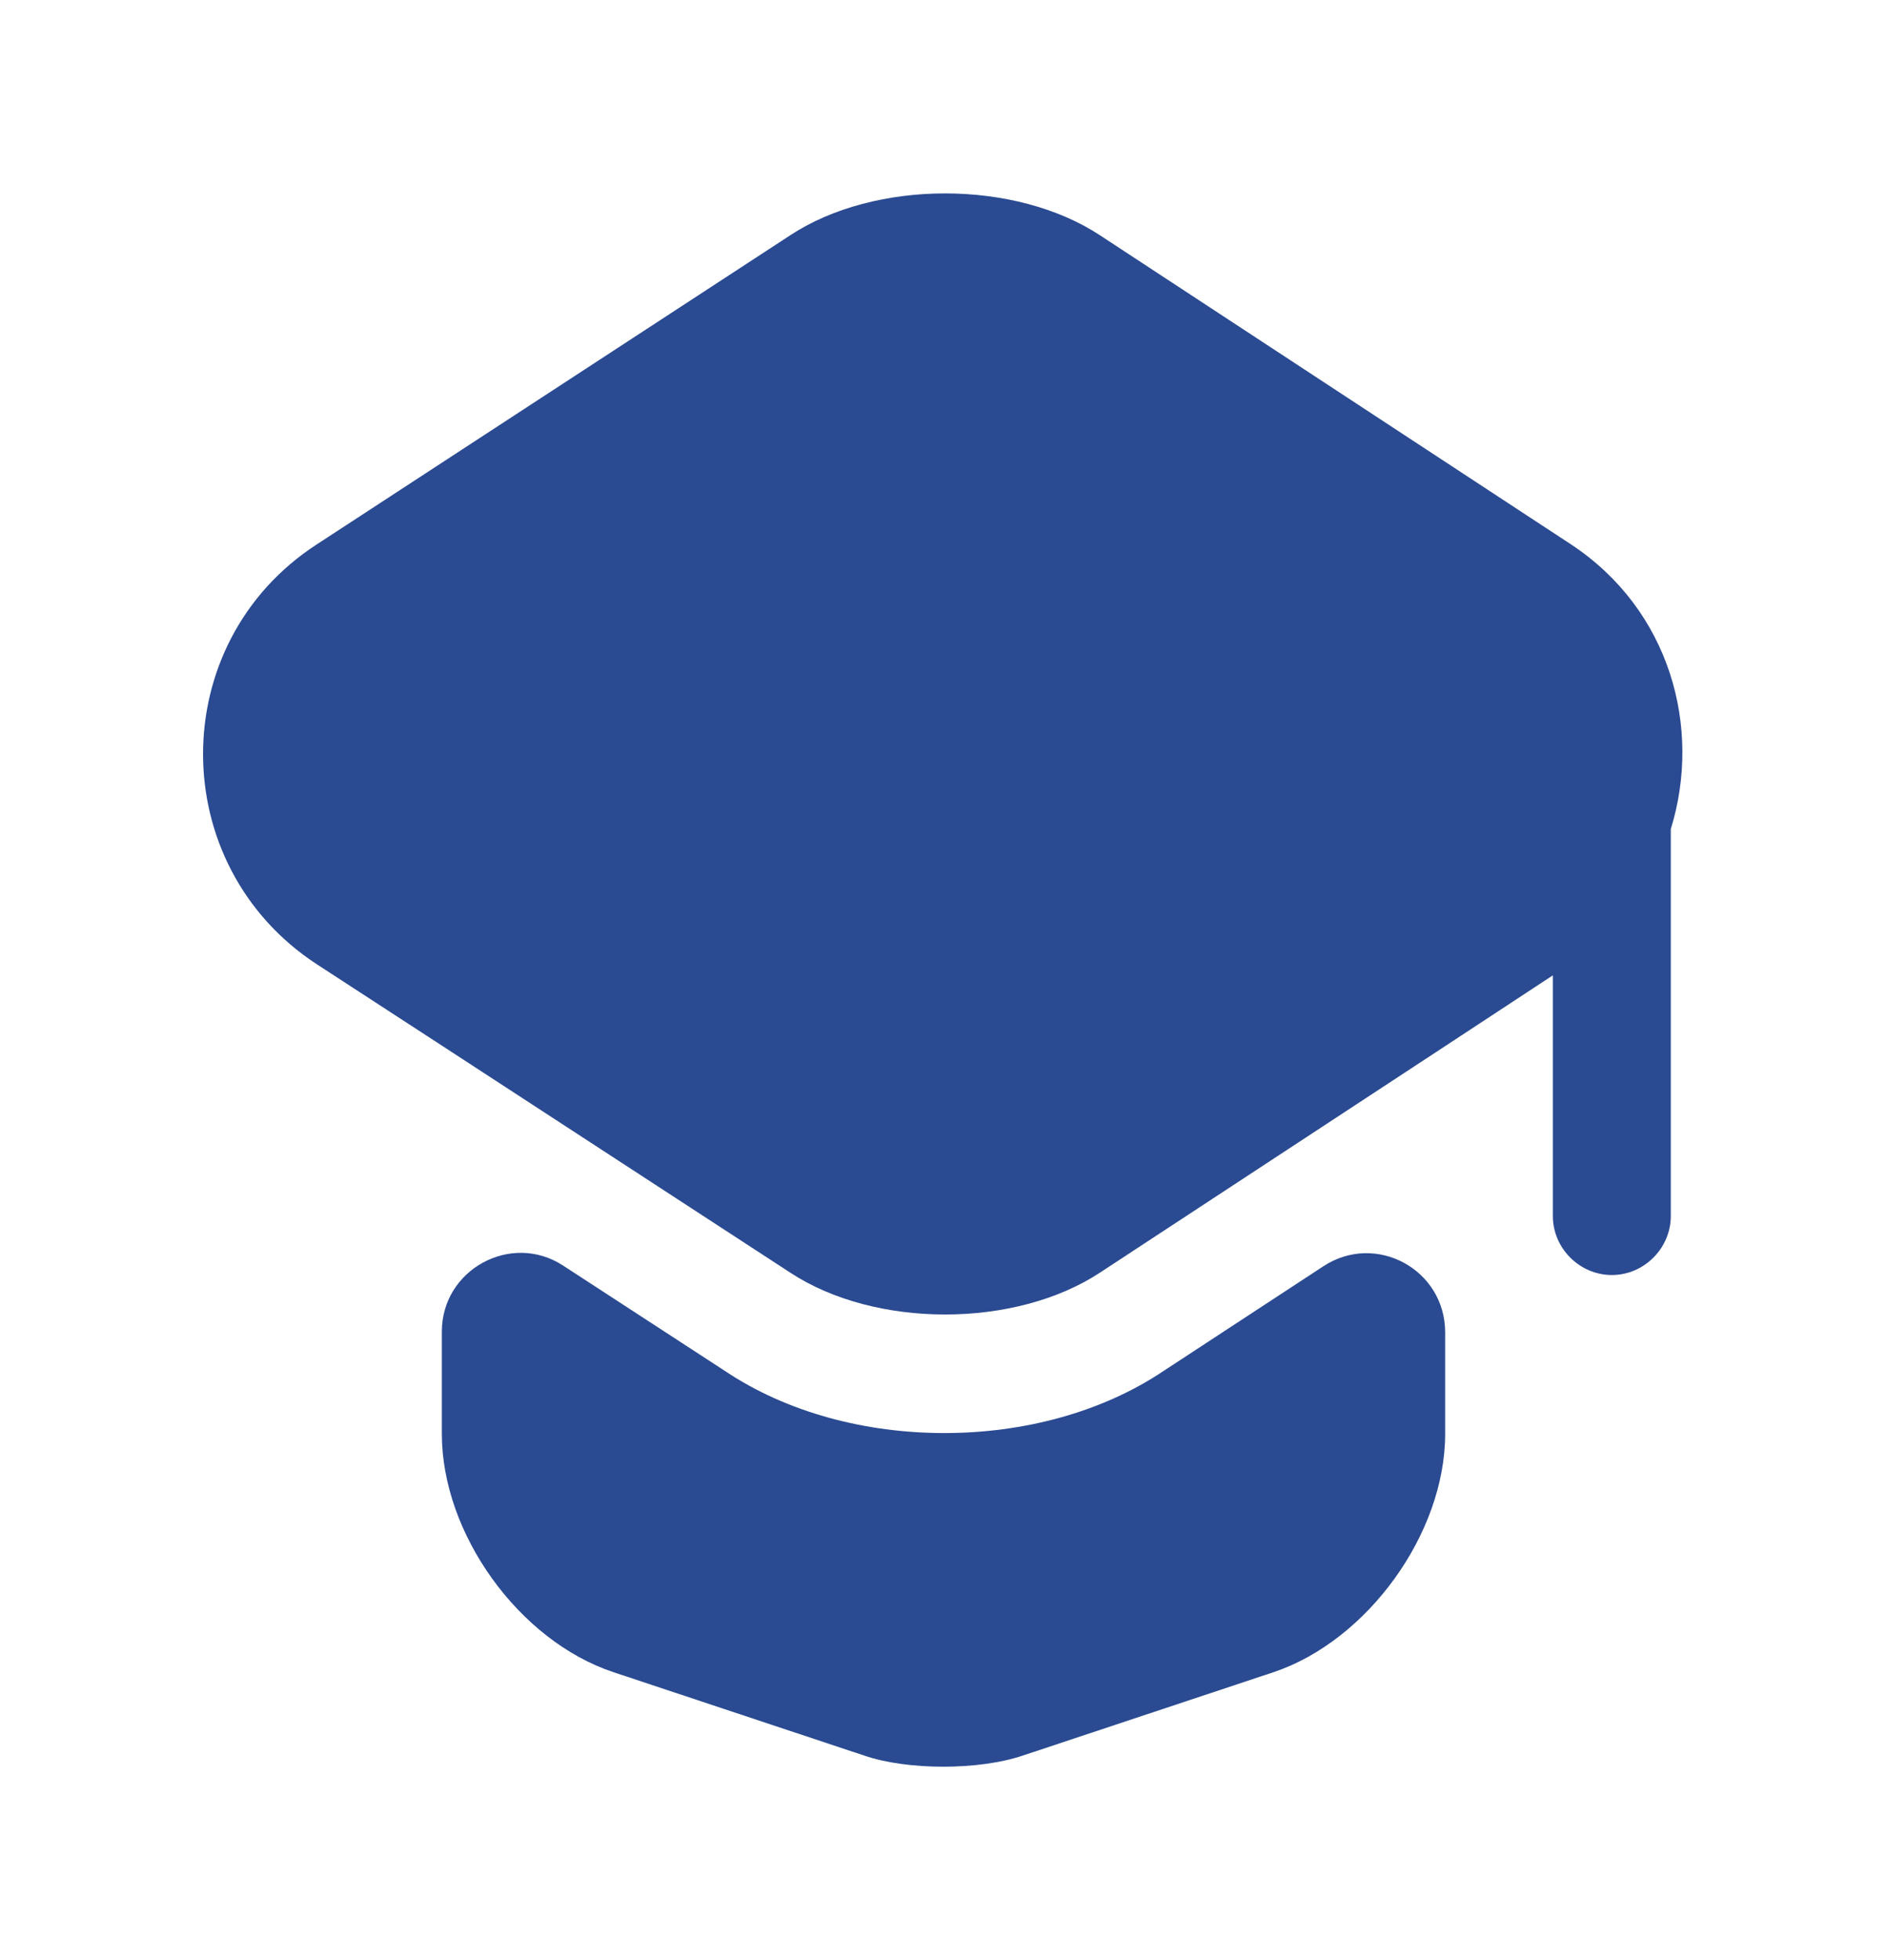
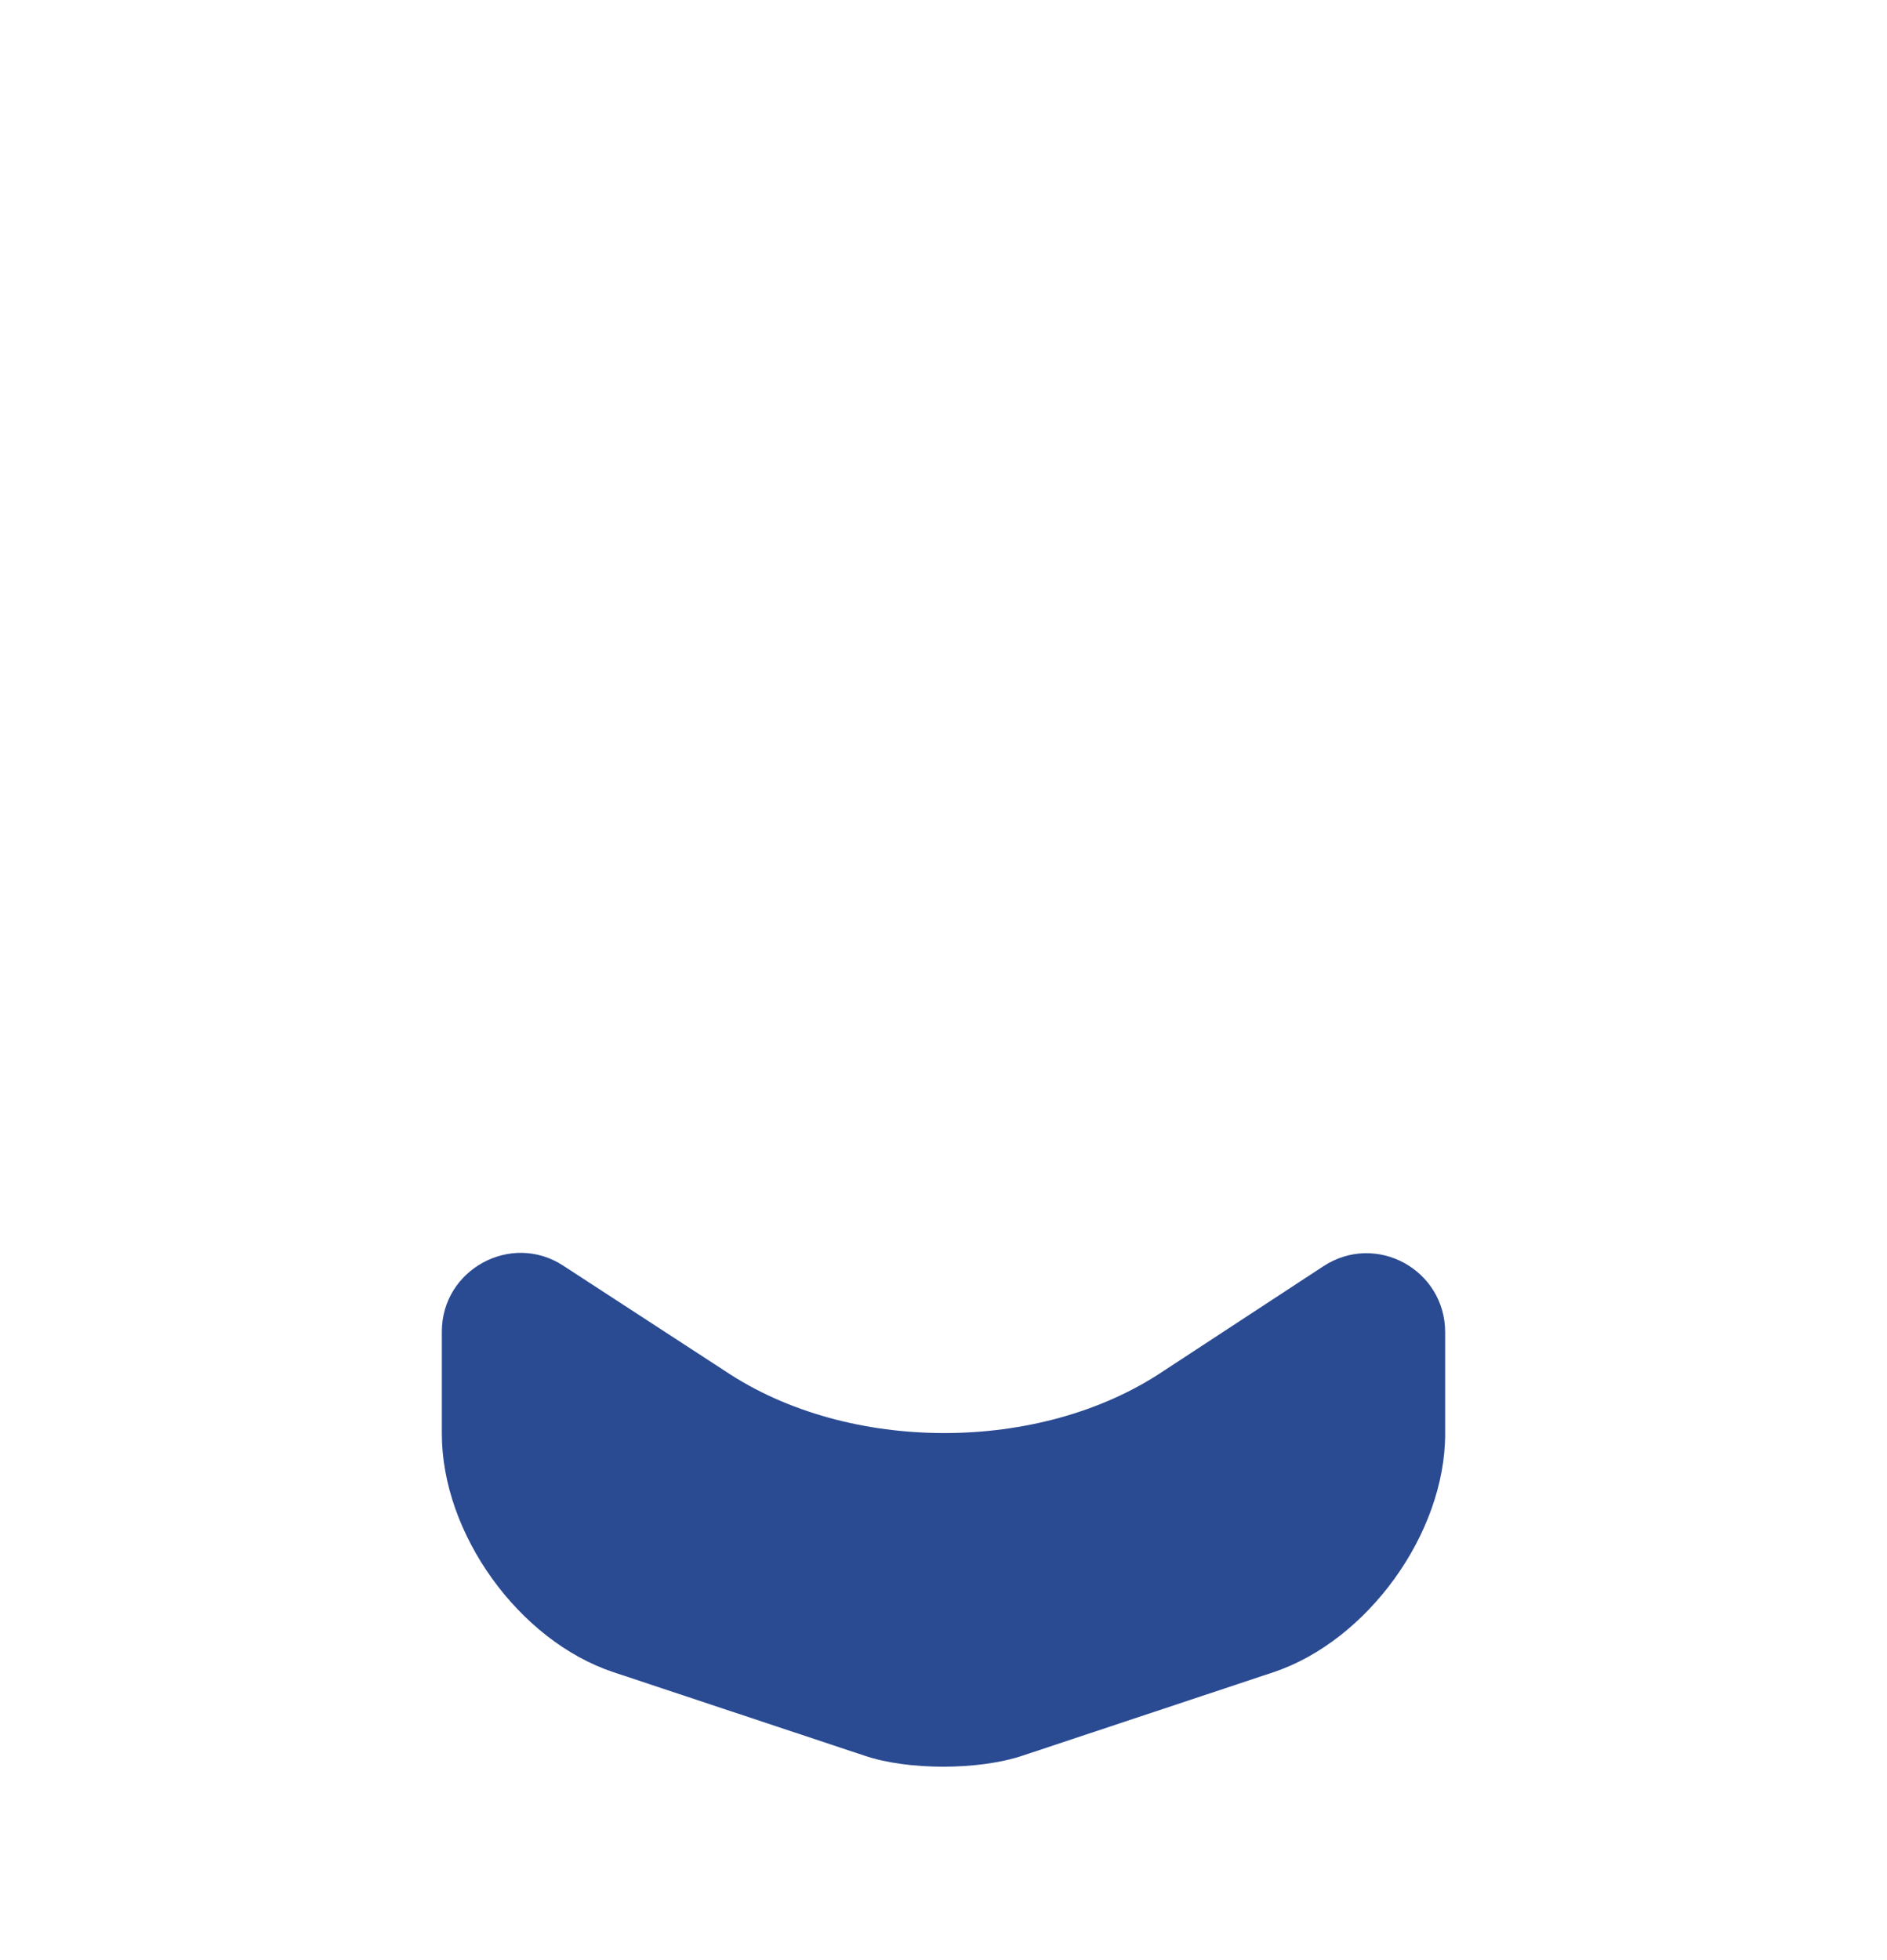
<svg xmlns="http://www.w3.org/2000/svg" width="26" height="27" viewBox="0 0 26 27" fill="none">
  <path d="M18.233 17.443C18.958 16.967 19.912 17.487 19.912 18.353V19.751C19.912 21.127 18.839 22.6 17.55 23.033L14.094 24.182C13.488 24.387 12.502 24.387 11.906 24.182L8.45 23.033C7.15 22.6 6.088 21.127 6.088 19.751V18.342C6.088 17.487 7.042 16.967 7.757 17.432L9.988 18.884C10.844 19.458 11.928 19.74 13.011 19.74C14.094 19.74 15.178 19.458 16.033 18.884L18.233 17.443Z" fill="#2A4A92" />
-   <path d="M21.645 7.498L15.156 3.241C13.986 2.472 12.058 2.472 10.888 3.241L4.366 7.498C2.275 8.853 2.275 11.918 4.366 13.283L6.099 14.41L10.888 17.53C12.058 18.299 13.986 18.299 15.156 17.53L19.912 14.41L21.396 13.435V16.75C21.396 17.194 21.764 17.563 22.209 17.563C22.653 17.563 23.021 17.194 23.021 16.75V11.42C23.454 10.023 23.01 8.398 21.645 7.498Z" fill="#2A4A92" />
</svg>